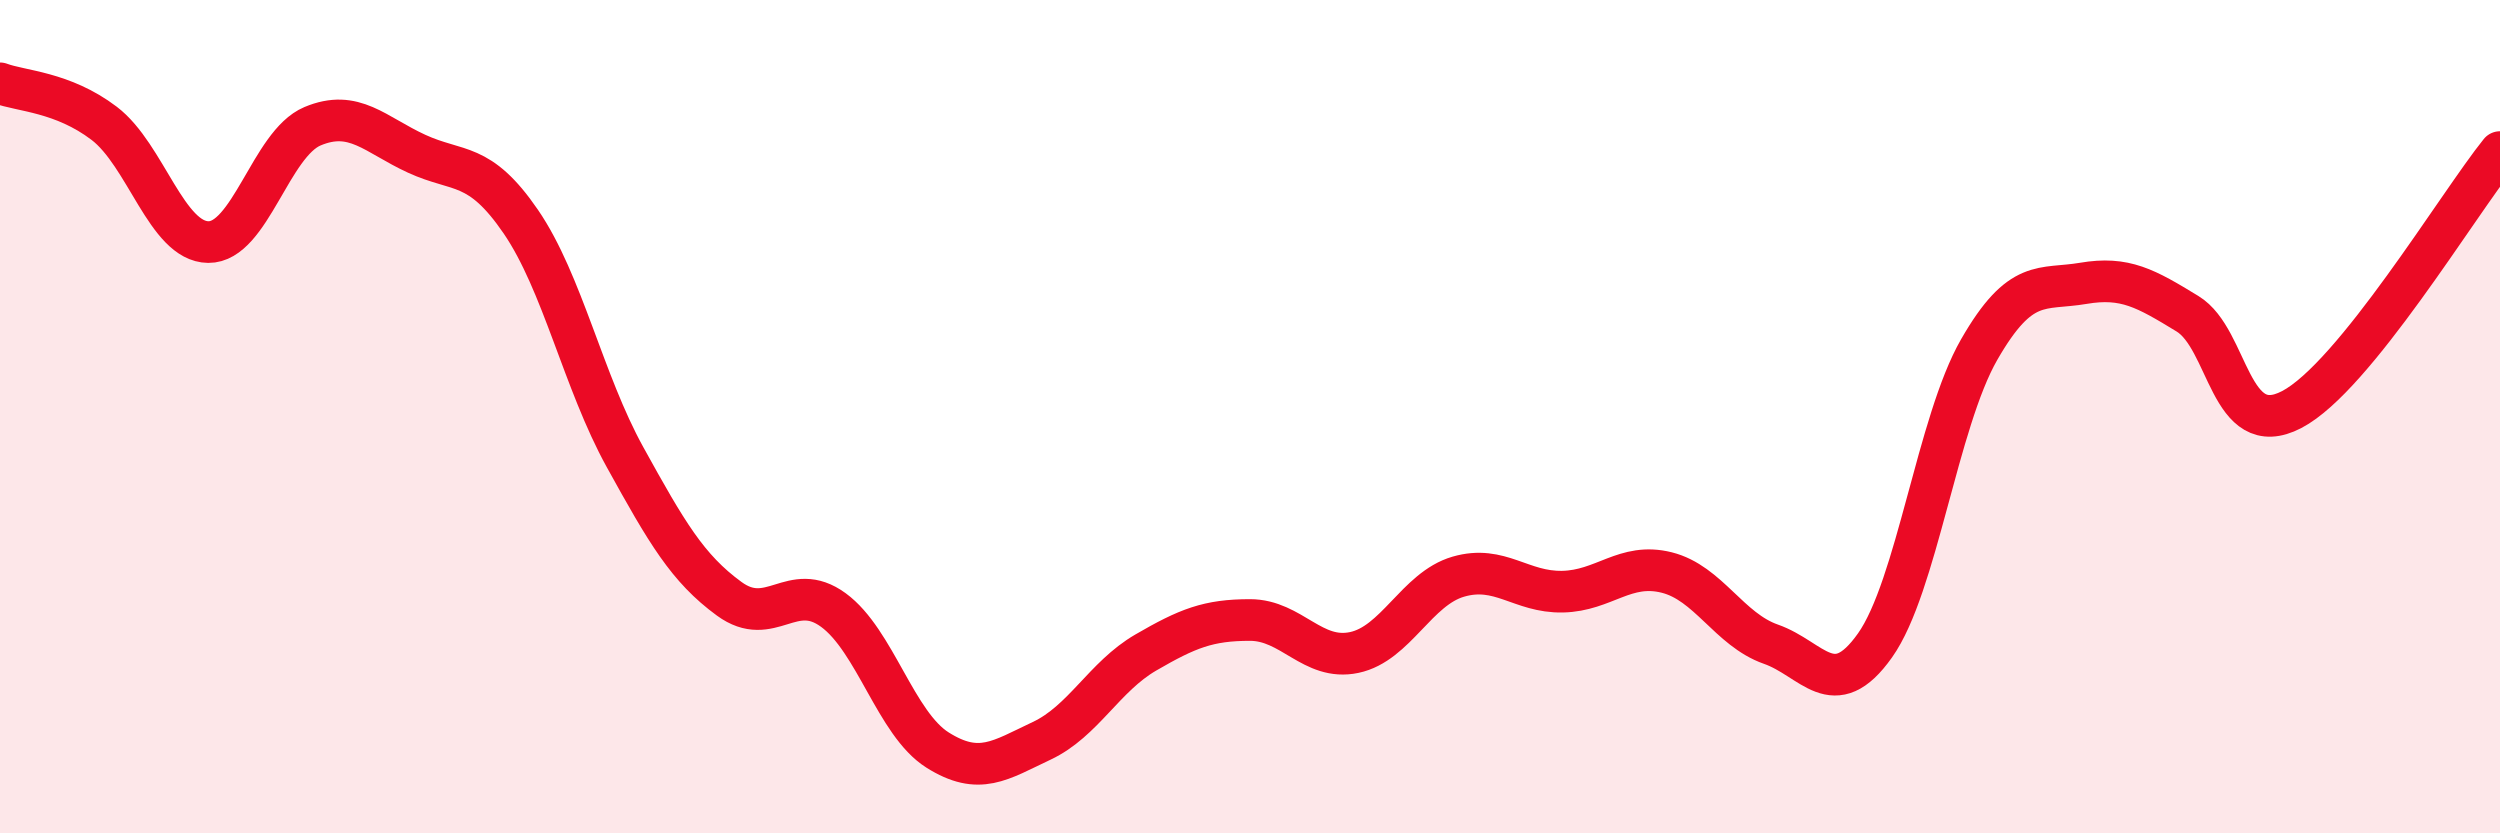
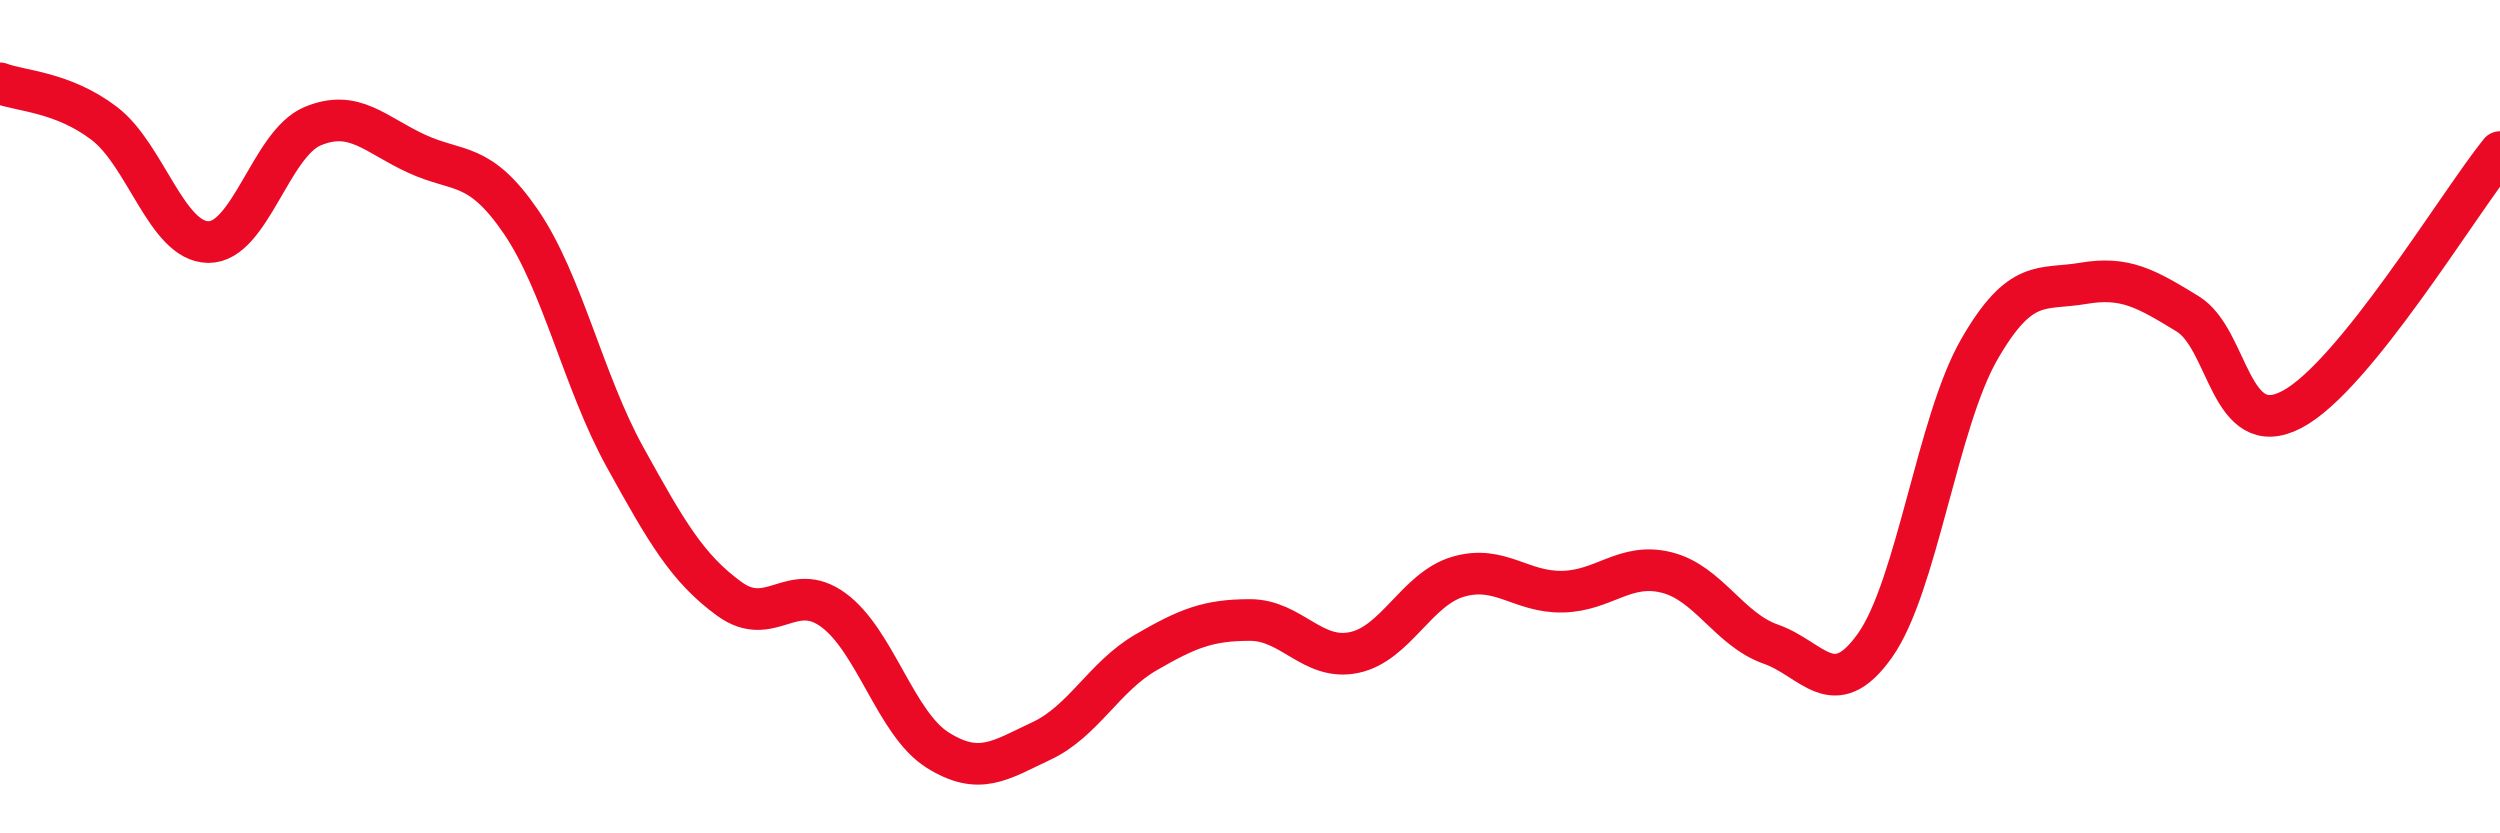
<svg xmlns="http://www.w3.org/2000/svg" width="60" height="20" viewBox="0 0 60 20">
-   <path d="M 0,2 C 0.5,2.19 1.5,2.2 2.5,2.96 C 3.5,3.72 4,5.8 5,5.81 C 6,5.82 6.5,3.45 7.5,3.03 C 8.5,2.61 9,3.23 10,3.69 C 11,4.15 11.5,3.86 12.5,5.32 C 13.5,6.78 14,9.16 15,10.97 C 16,12.78 16.5,13.64 17.5,14.37 C 18.5,15.1 19,13.91 20,14.64 C 21,15.37 21.5,17.37 22.5,18 C 23.5,18.63 24,18.25 25,17.78 C 26,17.31 26.5,16.24 27.5,15.66 C 28.5,15.08 29,14.88 30,14.88 C 31,14.88 31.5,15.87 32.5,15.66 C 33.5,15.45 34,14.13 35,13.84 C 36,13.55 36.5,14.22 37.5,14.2 C 38.5,14.18 39,13.49 40,13.74 C 41,13.99 41.5,15.11 42.5,15.46 C 43.5,15.81 44,16.9 45,15.49 C 46,14.08 46.5,10.13 47.5,8.39 C 48.5,6.65 49,6.97 50,6.8 C 51,6.63 51.5,6.92 52.5,7.53 C 53.5,8.14 53.5,10.61 55,9.83 C 56.5,9.05 59,4.89 60,3.65L60 20L0 20Z" fill="#EB0A25" opacity="0.1" stroke-linecap="round" stroke-linejoin="round" />
  <path d="M 0,2 C 0.5,2.19 1.5,2.2 2.5,2.96 C 3.5,3.72 4,5.8 5,5.81 C 6,5.82 6.5,3.45 7.5,3.03 C 8.5,2.61 9,3.23 10,3.69 C 11,4.15 11.5,3.86 12.5,5.32 C 13.5,6.78 14,9.16 15,10.97 C 16,12.78 16.5,13.64 17.5,14.37 C 18.5,15.1 19,13.91 20,14.64 C 21,15.37 21.5,17.37 22.5,18 C 23.5,18.63 24,18.25 25,17.78 C 26,17.31 26.5,16.24 27.5,15.66 C 28.5,15.08 29,14.88 30,14.88 C 31,14.88 31.5,15.87 32.5,15.66 C 33.5,15.45 34,14.13 35,13.84 C 36,13.55 36.5,14.22 37.5,14.2 C 38.5,14.18 39,13.49 40,13.74 C 41,13.99 41.5,15.11 42.5,15.46 C 43.5,15.81 44,16.9 45,15.49 C 46,14.08 46.5,10.13 47.5,8.39 C 48.5,6.65 49,6.97 50,6.8 C 51,6.63 51.5,6.92 52.5,7.53 C 53.5,8.14 53.5,10.61 55,9.83 C 56.5,9.05 59,4.89 60,3.65" stroke="#EB0A25" stroke-width="1" fill="none" stroke-linecap="round" stroke-linejoin="round" />
</svg>